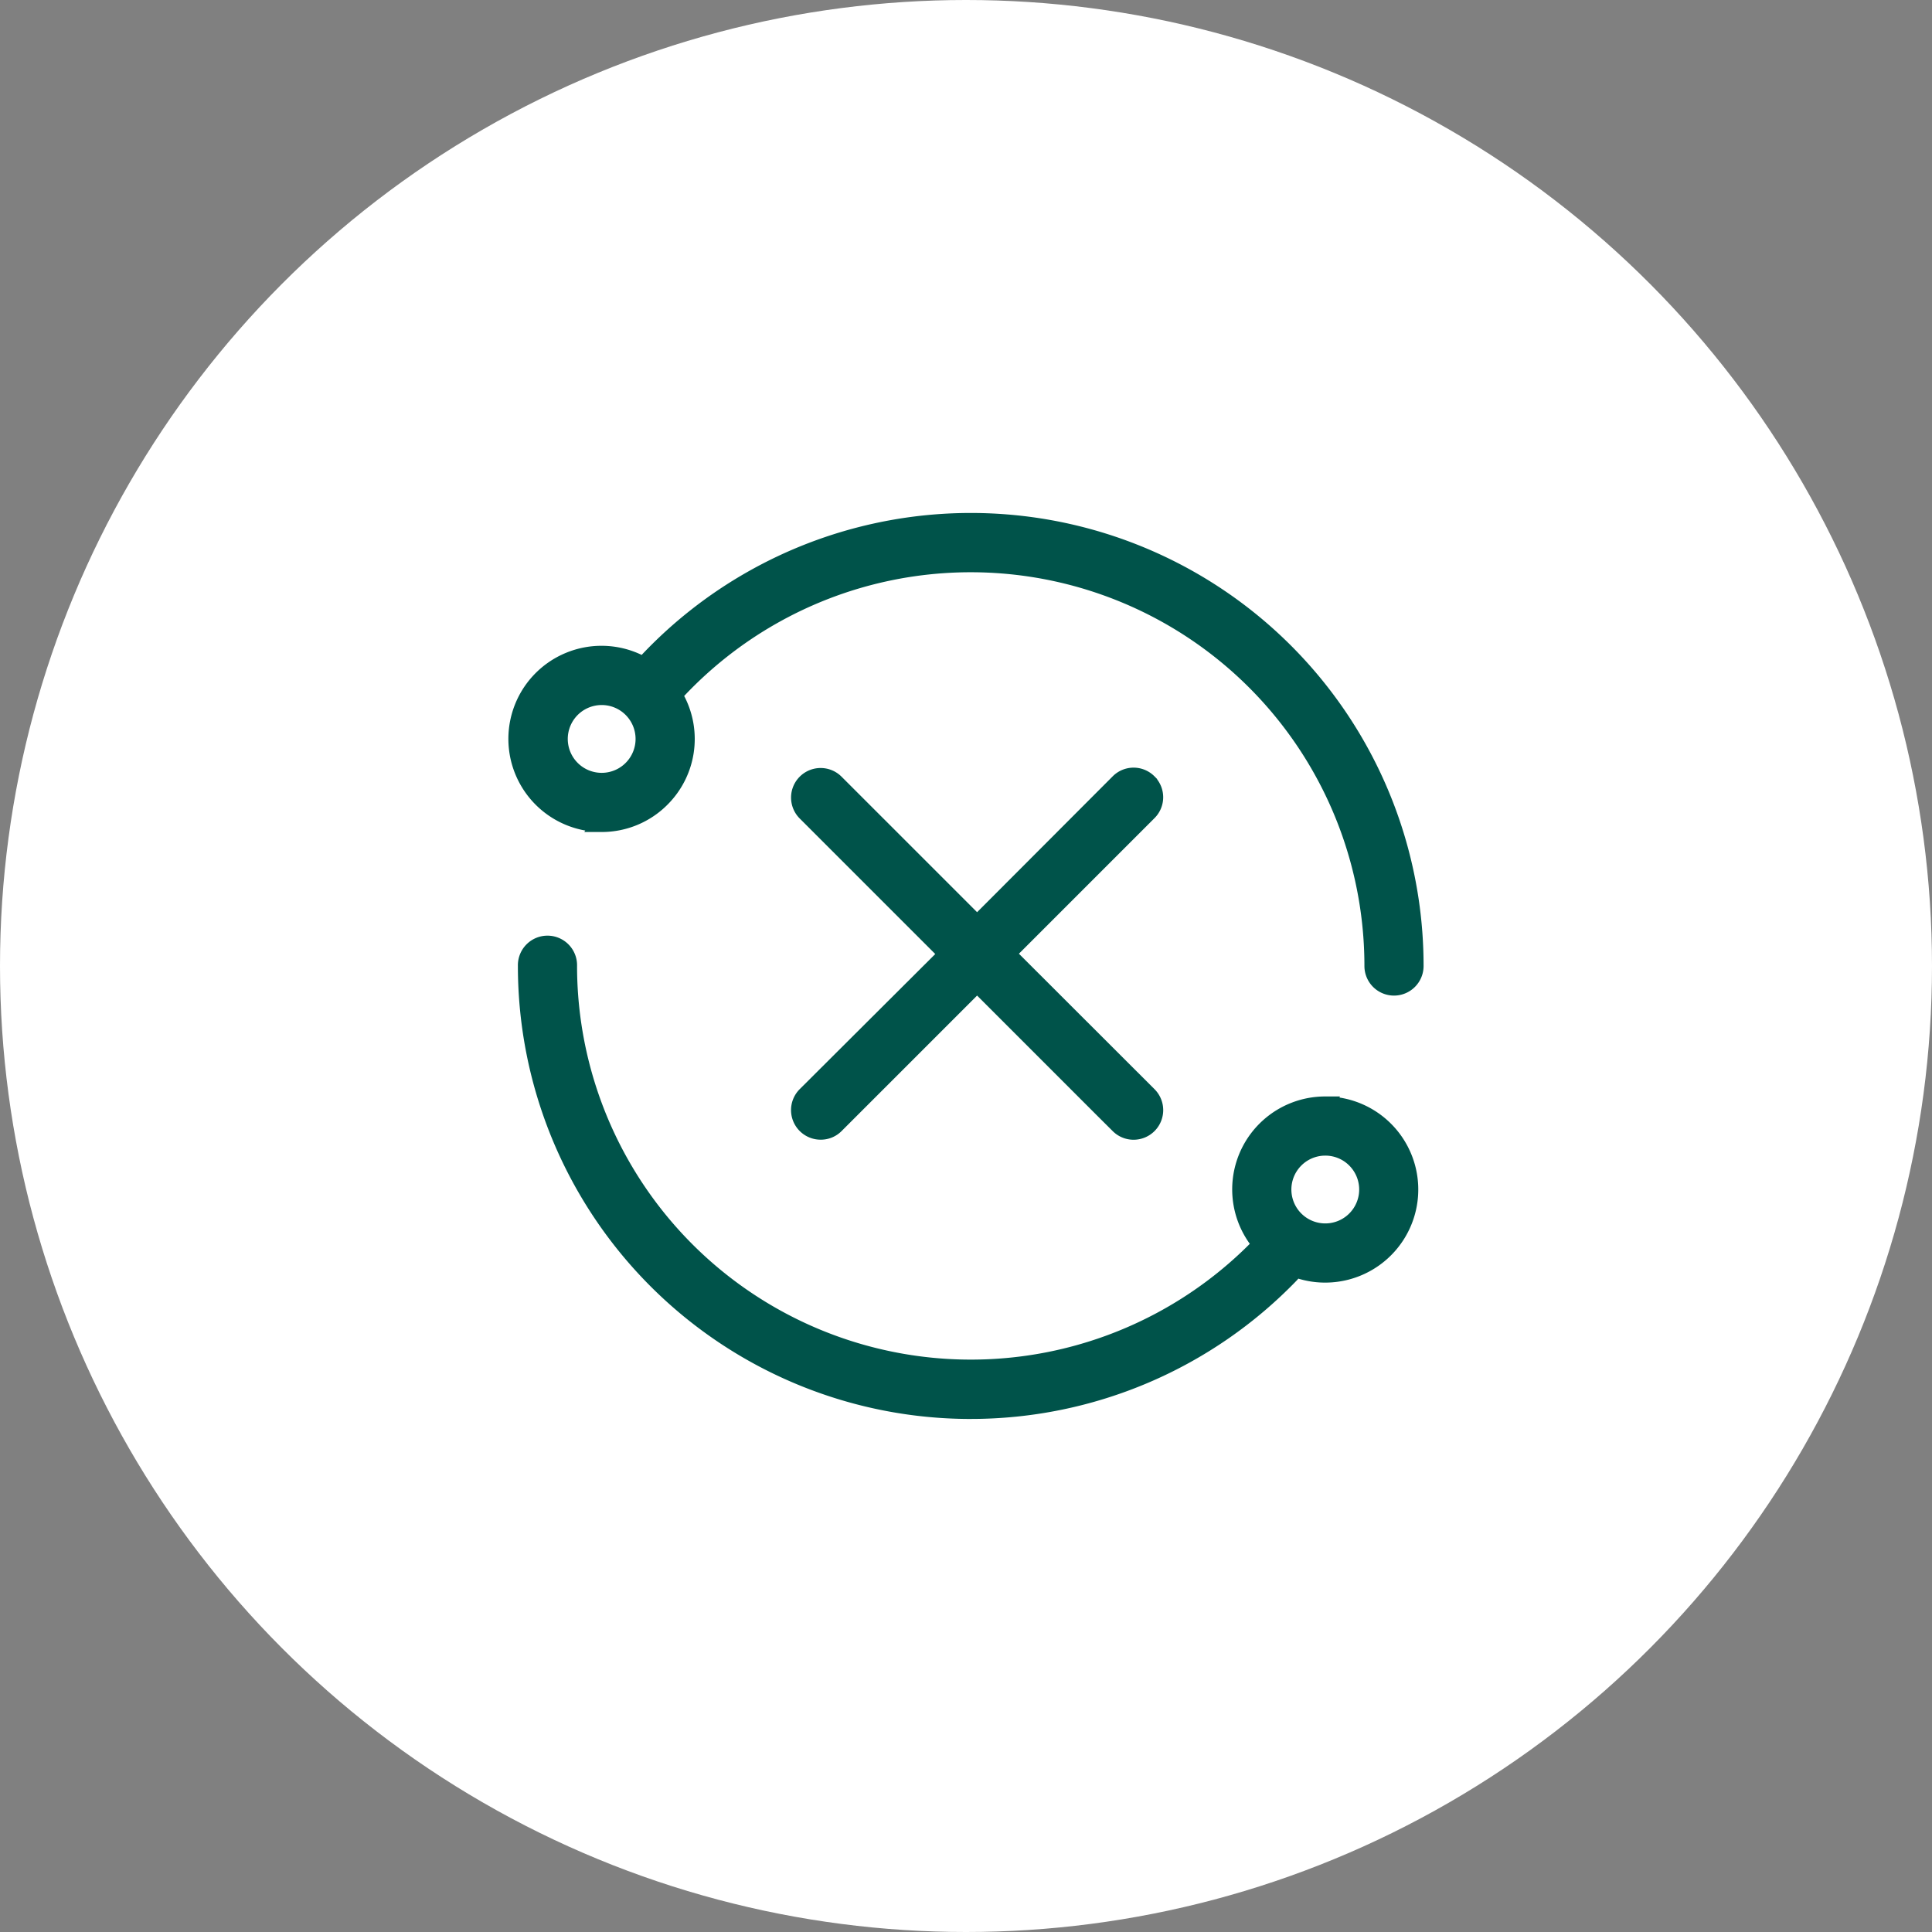
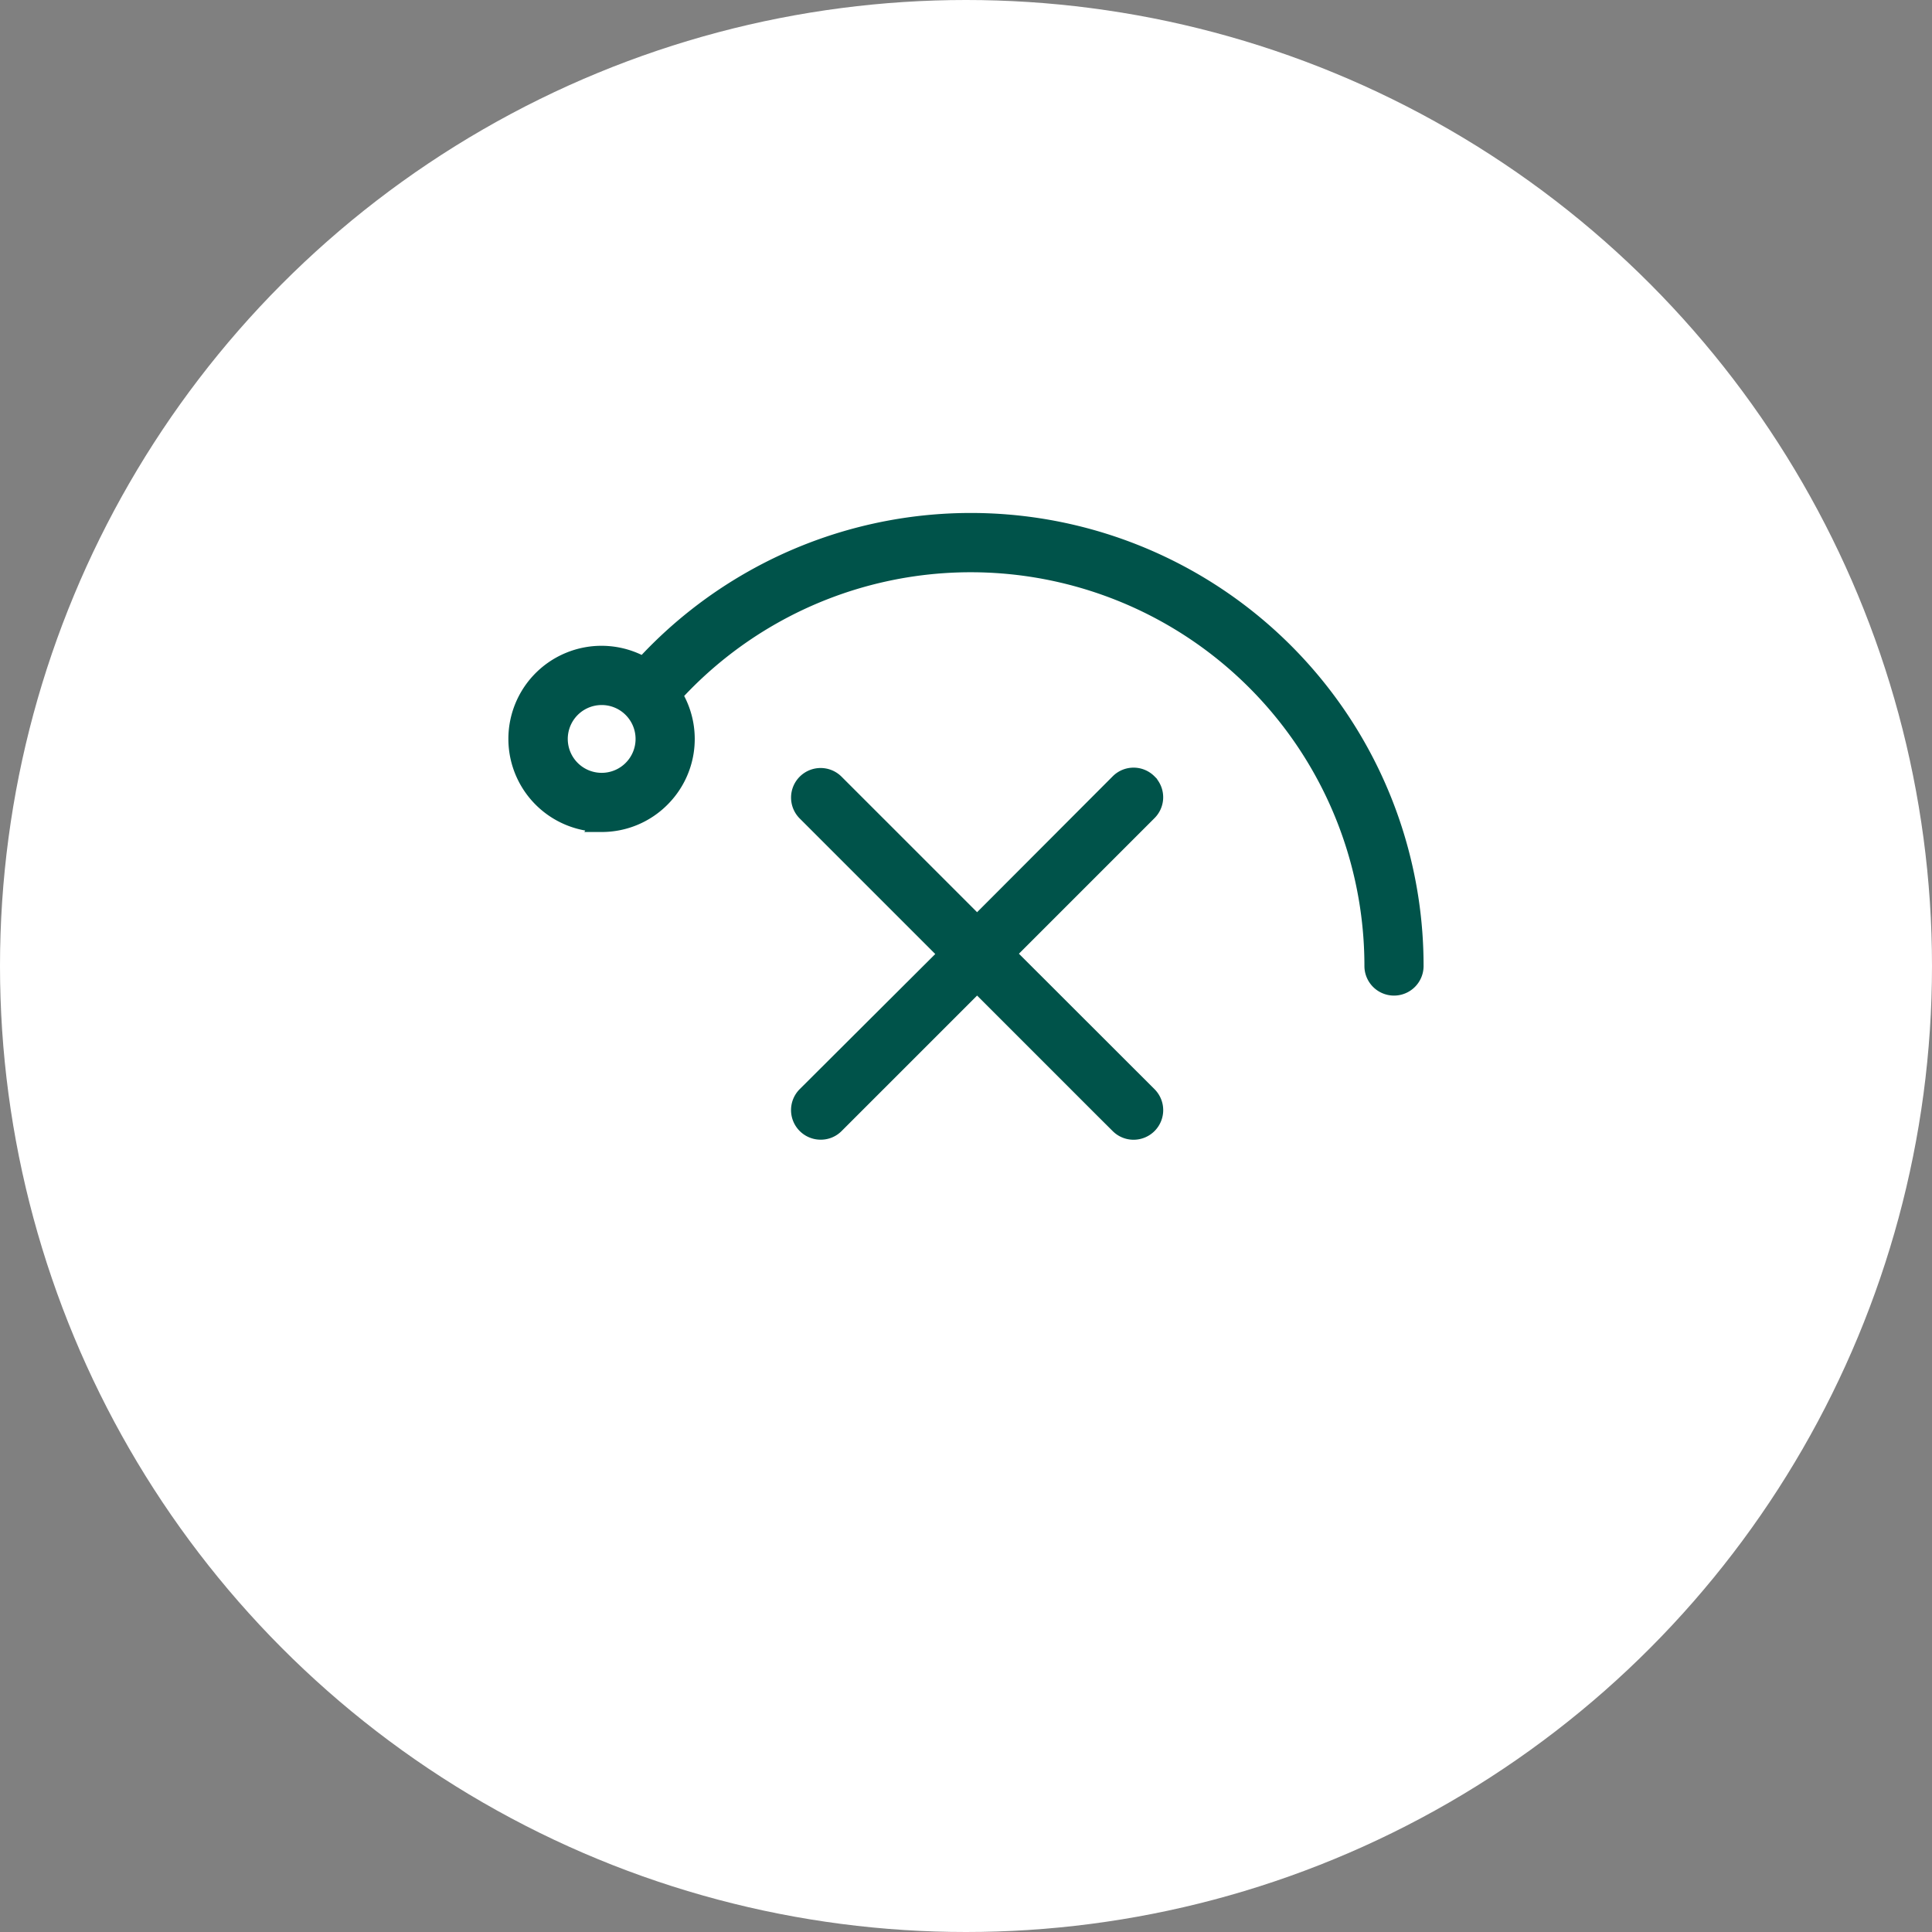
<svg xmlns="http://www.w3.org/2000/svg" width="95" height="95" viewBox="0 0 95 95">
  <rect x="0" y="0" width="95" height="95" fill="#808080" stroke="none" />
  <g id="Icon" transform="translate(-481 -1447)">
    <circle id="Ellipse_1" data-name="Ellipse 1" cx="47.5" cy="47.5" r="47.5" transform="translate(481 1447)" fill="#fff" />
    <g id="Group_30" data-name="Group 30" transform="translate(506 1472.227)">
      <path id="Path_53" data-name="Path 53" d="M43.546,23.728a1.455,1.455,0,0,1-1.455-1.455A19.359,19.359,0,0,0,8.642,8.995a4.563,4.563,0,0,1-.822,5.347,4.555,4.555,0,0,1-3.234,1.342H3.73l.05-.072a4.576,4.576,0,0,1-.953-8.736,4.576,4.576,0,0,1,3.725.1A22.261,22.261,0,0,1,45,22.273a1.455,1.455,0,0,1-1.455,1.455M4.585,9.441a1.667,1.667,0,1,0,1.179.488,1.656,1.656,0,0,0-1.179-.488" transform="translate(0)" fill="#00534a" />
-       <path id="Path_54" data-name="Path 54" d="M30.566,395.822A22.268,22.268,0,0,1,8.3,373.55a1.455,1.455,0,1,1,2.909,0,19.365,19.365,0,0,0,33.08,13.66,4.57,4.57,0,0,1,3.7-7.246l.734,0-.026.053a4.577,4.577,0,0,1-.7,9.1h0a4.556,4.556,0,0,1-1.322-.195q-.027.034-.056.066l-.011.012a22.267,22.267,0,0,1-16.039,6.821M48,382.873a1.667,1.667,0,1,0,1.179.488A1.656,1.656,0,0,0,48,382.873" transform="translate(-7.834 -351.276)" fill="#00534a" />
      <path id="Path_55" data-name="Path 55" d="M265.281,242.034a1.448,1.448,0,0,1-1.028-.424l-.769-.765h0l-5.9-5.9-6.666,6.666a1.435,1.435,0,0,1-1.018.42h-.015a1.455,1.455,0,0,1-1.024-2.483l6.666-6.646-6.665-6.665a1.454,1.454,0,1,1,2.058-2.055l6.664,6.664,6.666-6.679a1.448,1.448,0,0,1,2.059,0l.129.131v.017a1.448,1.448,0,0,1-.133,1.908l-6.664,6.664,6.666,6.659a1.456,1.456,0,0,1-1.028,2.488Z" transform="translate(-234.539 -211.218)" fill="#00534a" />
    </g>
  </g>
</svg>